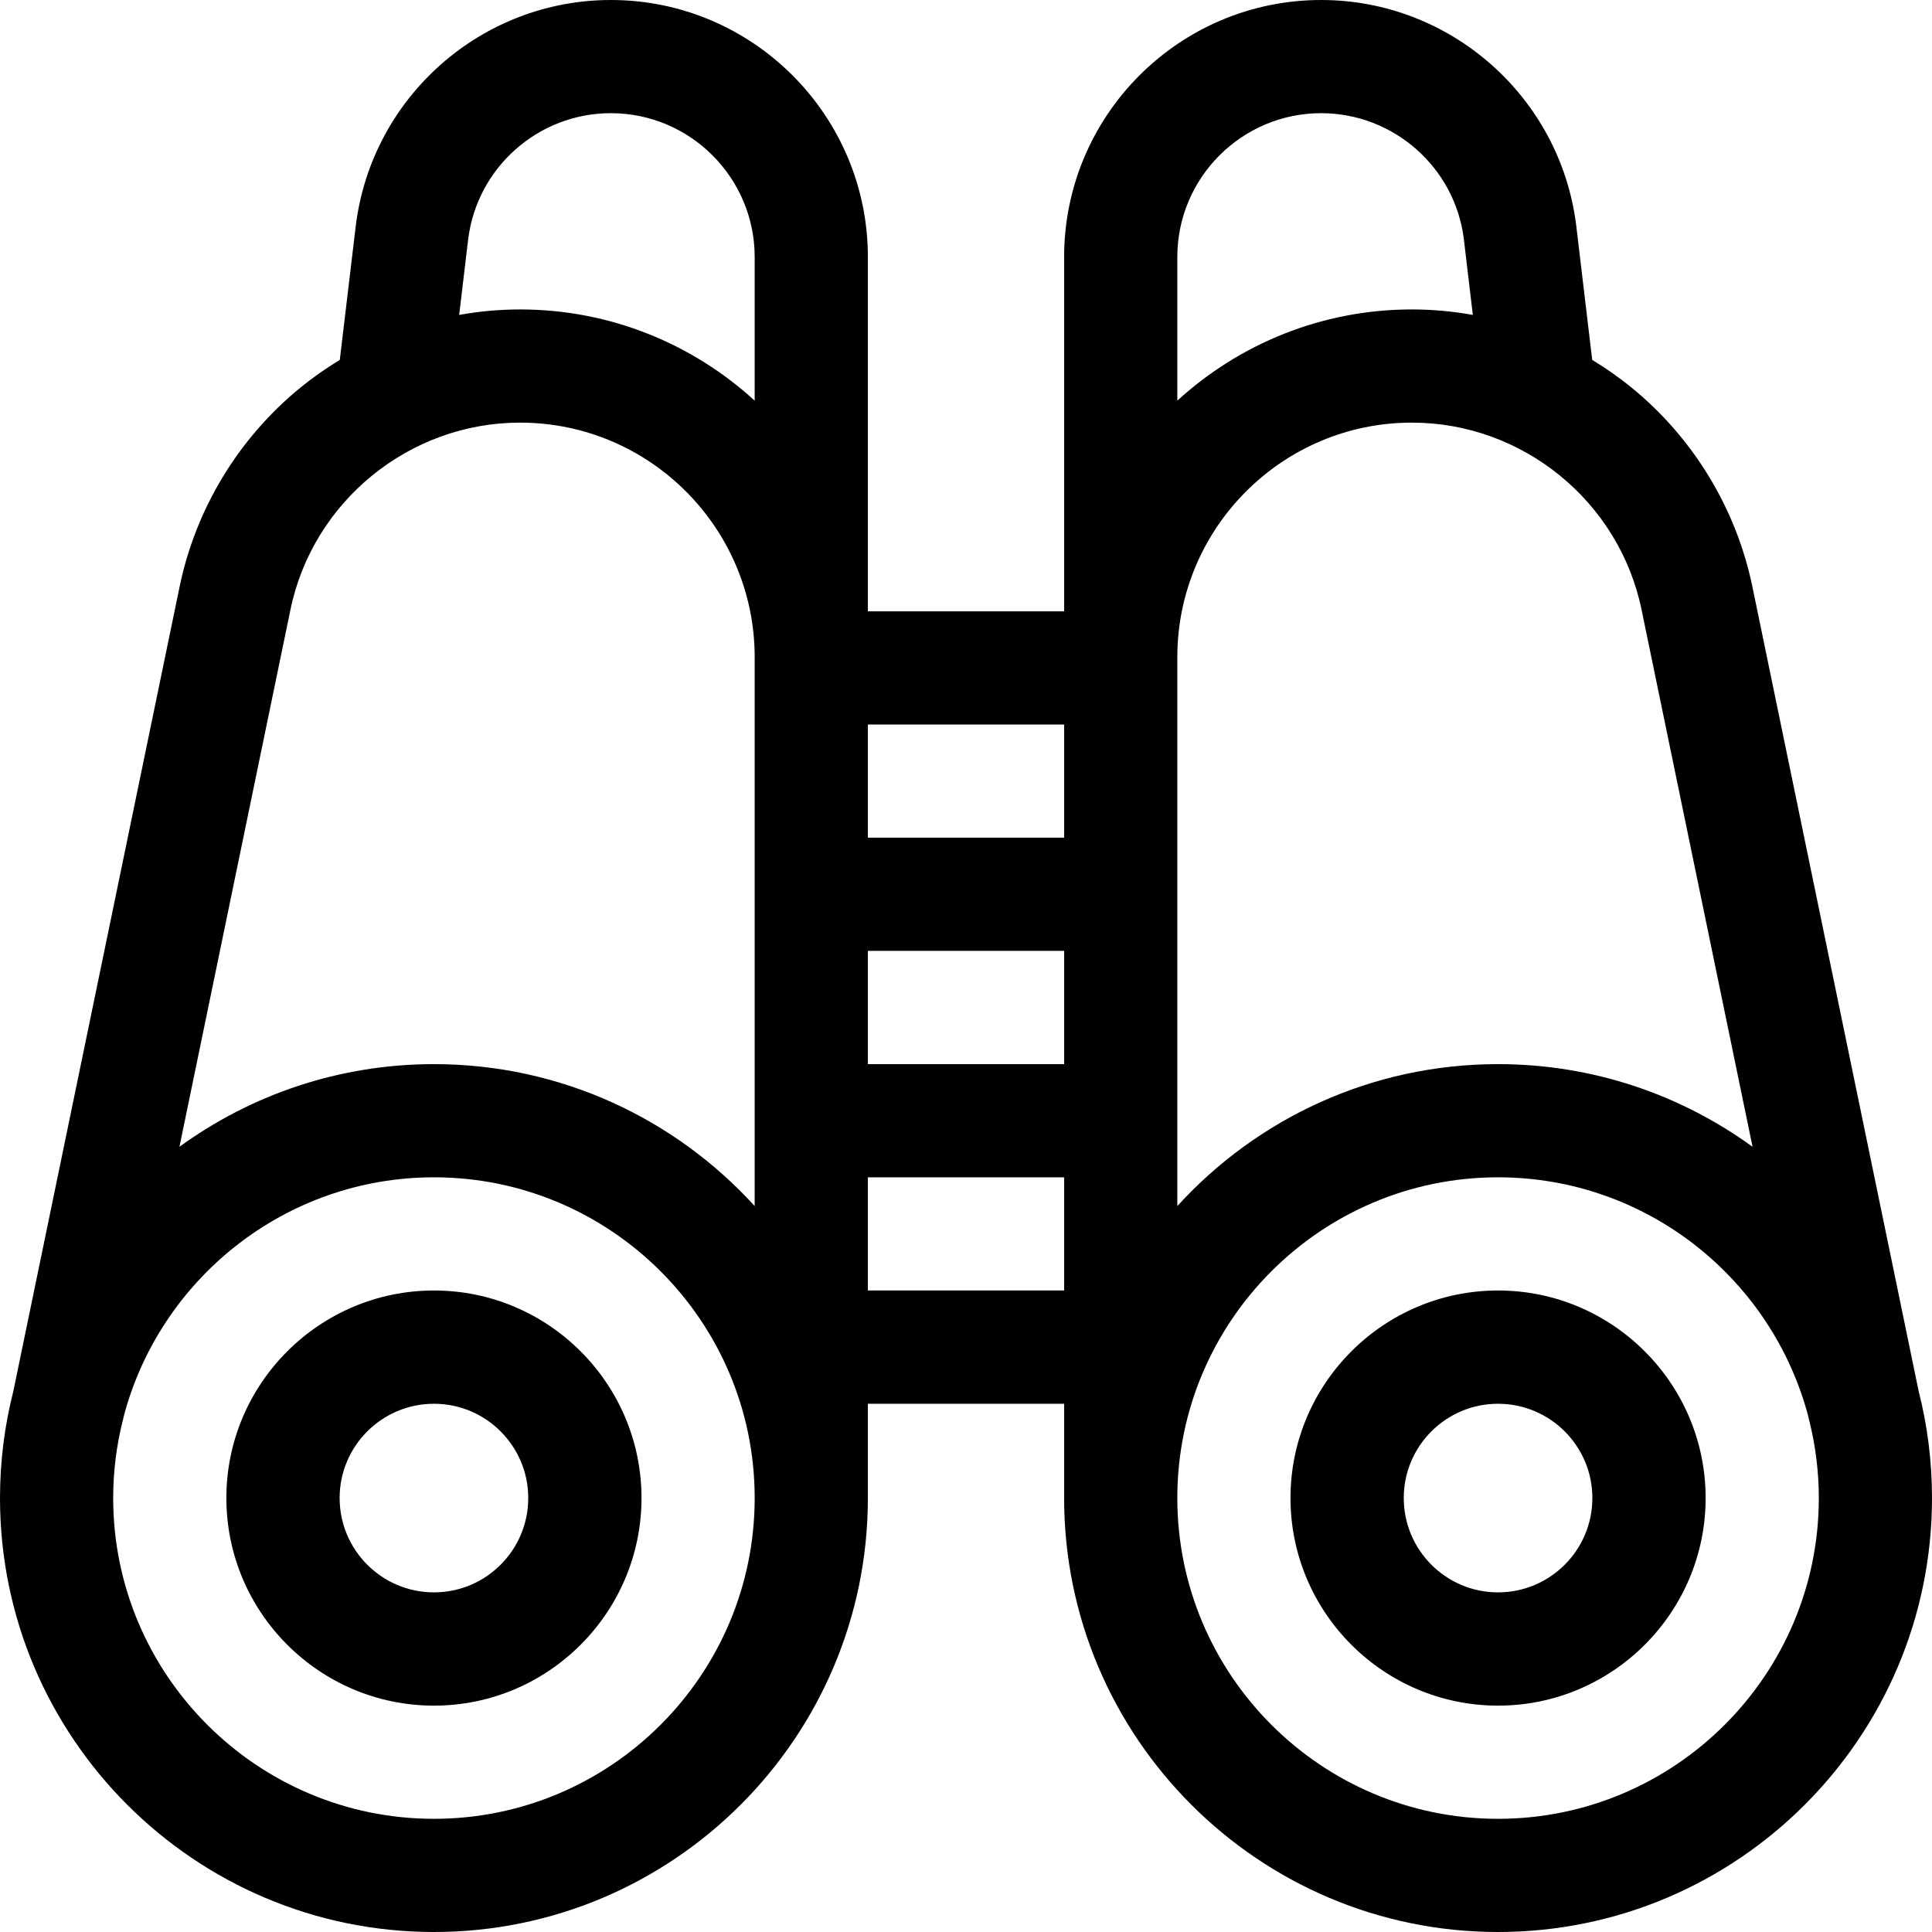
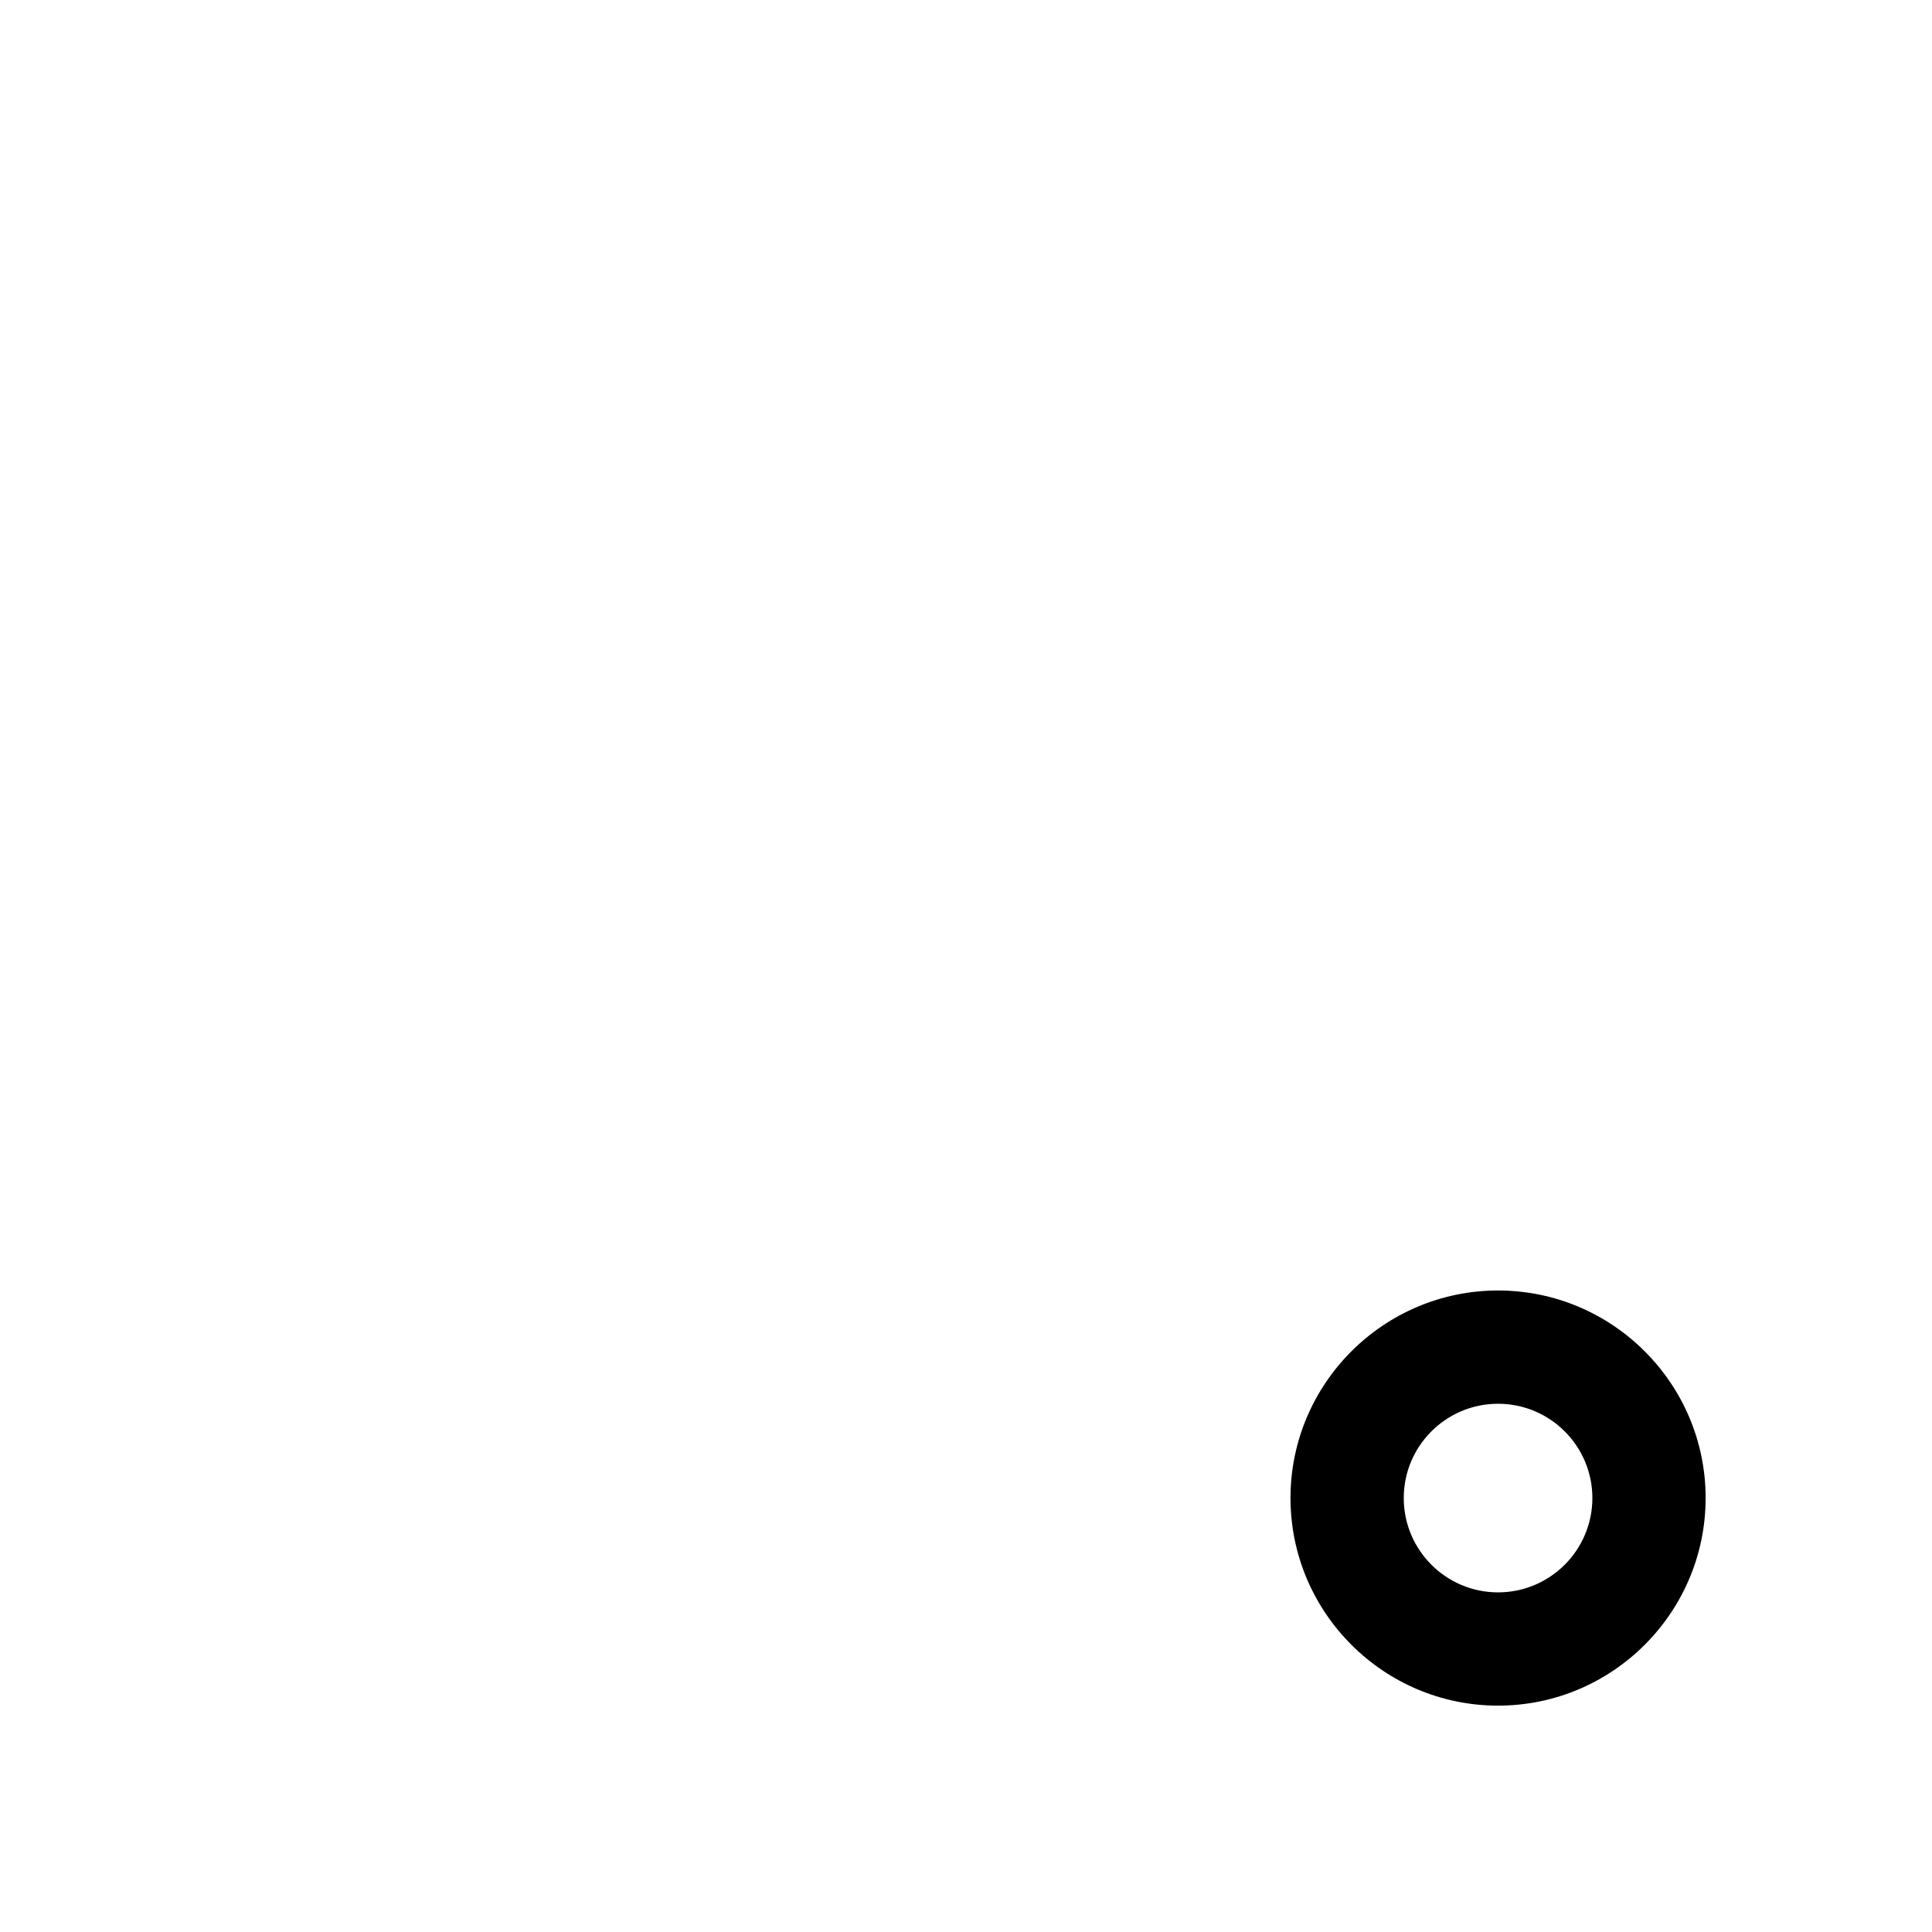
<svg xmlns="http://www.w3.org/2000/svg" width="24px" height="24px" viewBox="0 0 24 24" version="1.1">
  <title>FD9E33ED-1225-464E-B699-770A4D74895E</title>
  <g id="Specs" stroke="none" stroke-width="1" fill="none" fill-rule="evenodd">
    <g id="Mobile-Icons" transform="translate(-1088, -435)" fill="#000000" fill-rule="nonzero">
      <g id="binocular" transform="translate(1088, 435)">
-         <path d="M23.835,17.285 L21.769,7.289 C21.569,6.319 21.035,5.44 20.267,4.814 C20.112,4.688 19.949,4.574 19.779,4.471 L19.58,2.797 C19.38,1.202 18.018,0 16.412,0 C14.651,0 13.219,1.432 13.219,3.193 L13.219,7.594 L10.781,7.594 L10.781,3.193 C10.781,1.432 9.349,0 7.588,0 C5.982,0 4.62,1.202 4.42,2.801 L4.221,4.471 C4.051,4.574 3.888,4.688 3.733,4.814 C2.965,5.44 2.431,6.319 2.231,7.289 L0.165,17.285 C0.057,17.709 -1.33226763e-15,18.153 -1.33226763e-15,18.609 C-1.33226763e-15,21.582 2.418,24 5.391,24 C8.363,24 10.781,21.582 10.781,18.609 L10.781,17.438 L13.219,17.438 L13.219,18.609 C13.219,21.582 15.637,24 18.609,24 C21.582,24 24,21.582 24,18.609 C24,18.153 23.943,17.709 23.835,17.285 Z M20.392,7.574 L21.771,14.246 C20.882,13.6 19.79,13.219 18.609,13.219 C17.032,13.219 15.612,13.899 14.625,14.982 L14.625,8.164 C14.625,6.557 15.932,5.25 17.539,5.25 C18.914,5.25 20.114,6.227 20.392,7.574 Z M10.781,11.812 L13.219,11.812 L13.219,13.219 L10.781,13.219 L10.781,11.812 Z M16.412,1.406 C17.311,1.406 18.073,2.079 18.184,2.967 L18.296,3.912 C18.047,3.867 17.794,3.844 17.539,3.844 C16.417,3.844 15.394,4.274 14.625,4.977 L14.625,3.193 C14.625,2.208 15.426,1.406 16.412,1.406 L16.412,1.406 Z M13.219,10.406 L10.781,10.406 L10.781,9 L13.219,9 L13.219,10.406 Z M5.816,2.971 C5.927,2.079 6.689,1.406 7.588,1.406 C8.574,1.406 9.375,2.208 9.375,3.193 L9.375,4.977 C8.606,4.274 7.583,3.844 6.461,3.844 C6.206,3.844 5.953,3.867 5.704,3.912 L5.816,2.971 Z M3.608,7.574 C3.886,6.227 5.086,5.25 6.461,5.25 C8.068,5.25 9.375,6.557 9.375,8.164 L9.375,14.982 C8.388,13.899 6.968,13.219 5.391,13.219 C4.21,13.219 3.118,13.6 2.229,14.246 L3.608,7.574 Z M5.391,22.594 C3.194,22.594 1.406,20.806 1.406,18.609 C1.406,18.284 1.446,17.969 1.52,17.666 C1.523,17.654 1.527,17.642 1.53,17.629 L1.534,17.606 C1.98,15.893 3.54,14.625 5.391,14.625 C7.588,14.625 9.375,16.412 9.375,18.609 C9.375,20.806 7.588,22.594 5.391,22.594 Z M10.781,16.031 L10.781,14.625 L13.219,14.625 L13.219,16.031 L10.781,16.031 Z M18.609,22.594 C16.412,22.594 14.625,20.806 14.625,18.609 C14.625,16.412 16.412,14.625 18.609,14.625 C20.46,14.625 22.02,15.893 22.466,17.606 L22.47,17.629 C22.473,17.642 22.477,17.654 22.48,17.666 C22.554,17.969 22.594,18.284 22.594,18.609 C22.594,20.806 20.806,22.594 18.609,22.594 L18.609,22.594 Z" id="Shape" />
        <path d="M18.609,16.031 C17.188,16.031 16.031,17.188 16.031,18.609 C16.031,20.031 17.188,21.188 18.609,21.188 C20.031,21.188 21.188,20.031 21.188,18.609 C21.188,17.188 20.031,16.031 18.609,16.031 Z M18.609,19.781 C17.963,19.781 17.438,19.256 17.438,18.609 C17.438,17.963 17.963,17.438 18.609,17.438 C19.256,17.438 19.781,17.963 19.781,18.609 C19.781,19.256 19.256,19.781 18.609,19.781 Z" id="Shape" />
-         <path d="M5.391,16.031 C3.969,16.031 2.812,17.188 2.812,18.609 C2.812,20.031 3.969,21.188 5.391,21.188 C6.812,21.188 7.969,20.031 7.969,18.609 C7.969,17.188 6.812,16.031 5.391,16.031 Z M5.391,19.781 C4.744,19.781 4.219,19.256 4.219,18.609 C4.219,17.963 4.744,17.438 5.391,17.438 C6.037,17.438 6.562,17.963 6.562,18.609 C6.562,19.256 6.037,19.781 5.391,19.781 Z" id="Shape" />
      </g>
    </g>
  </g>
</svg>